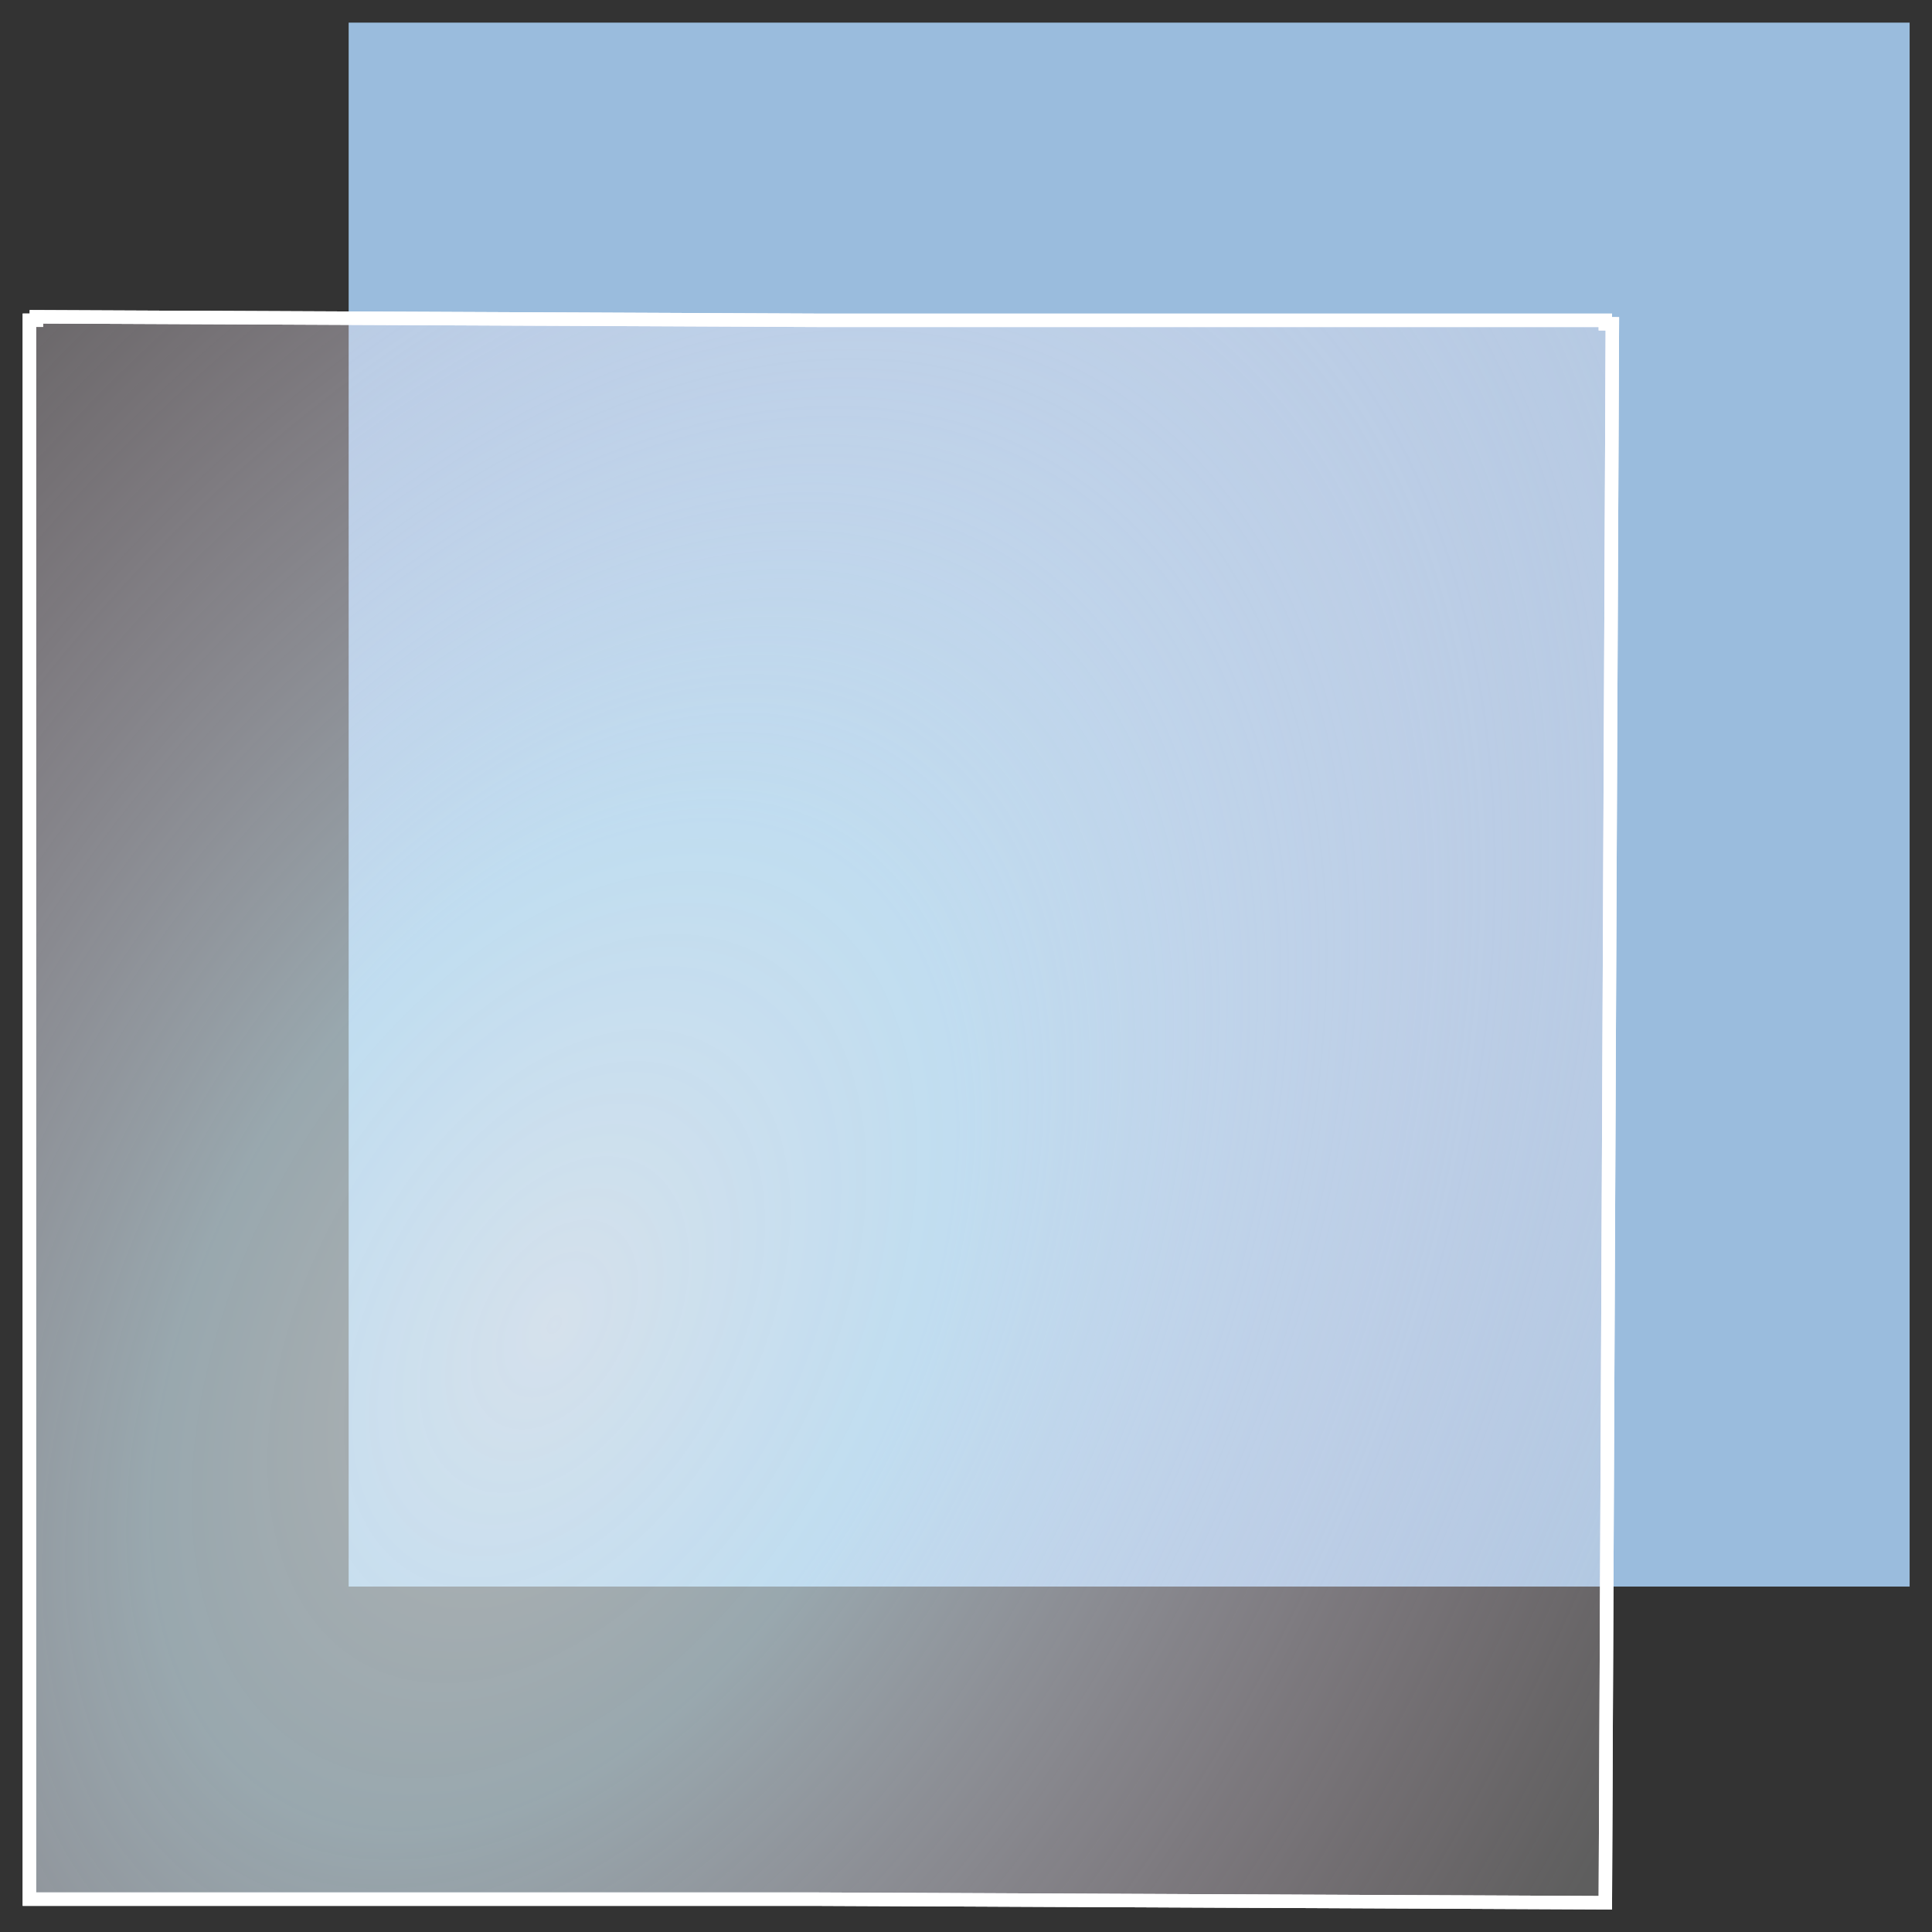
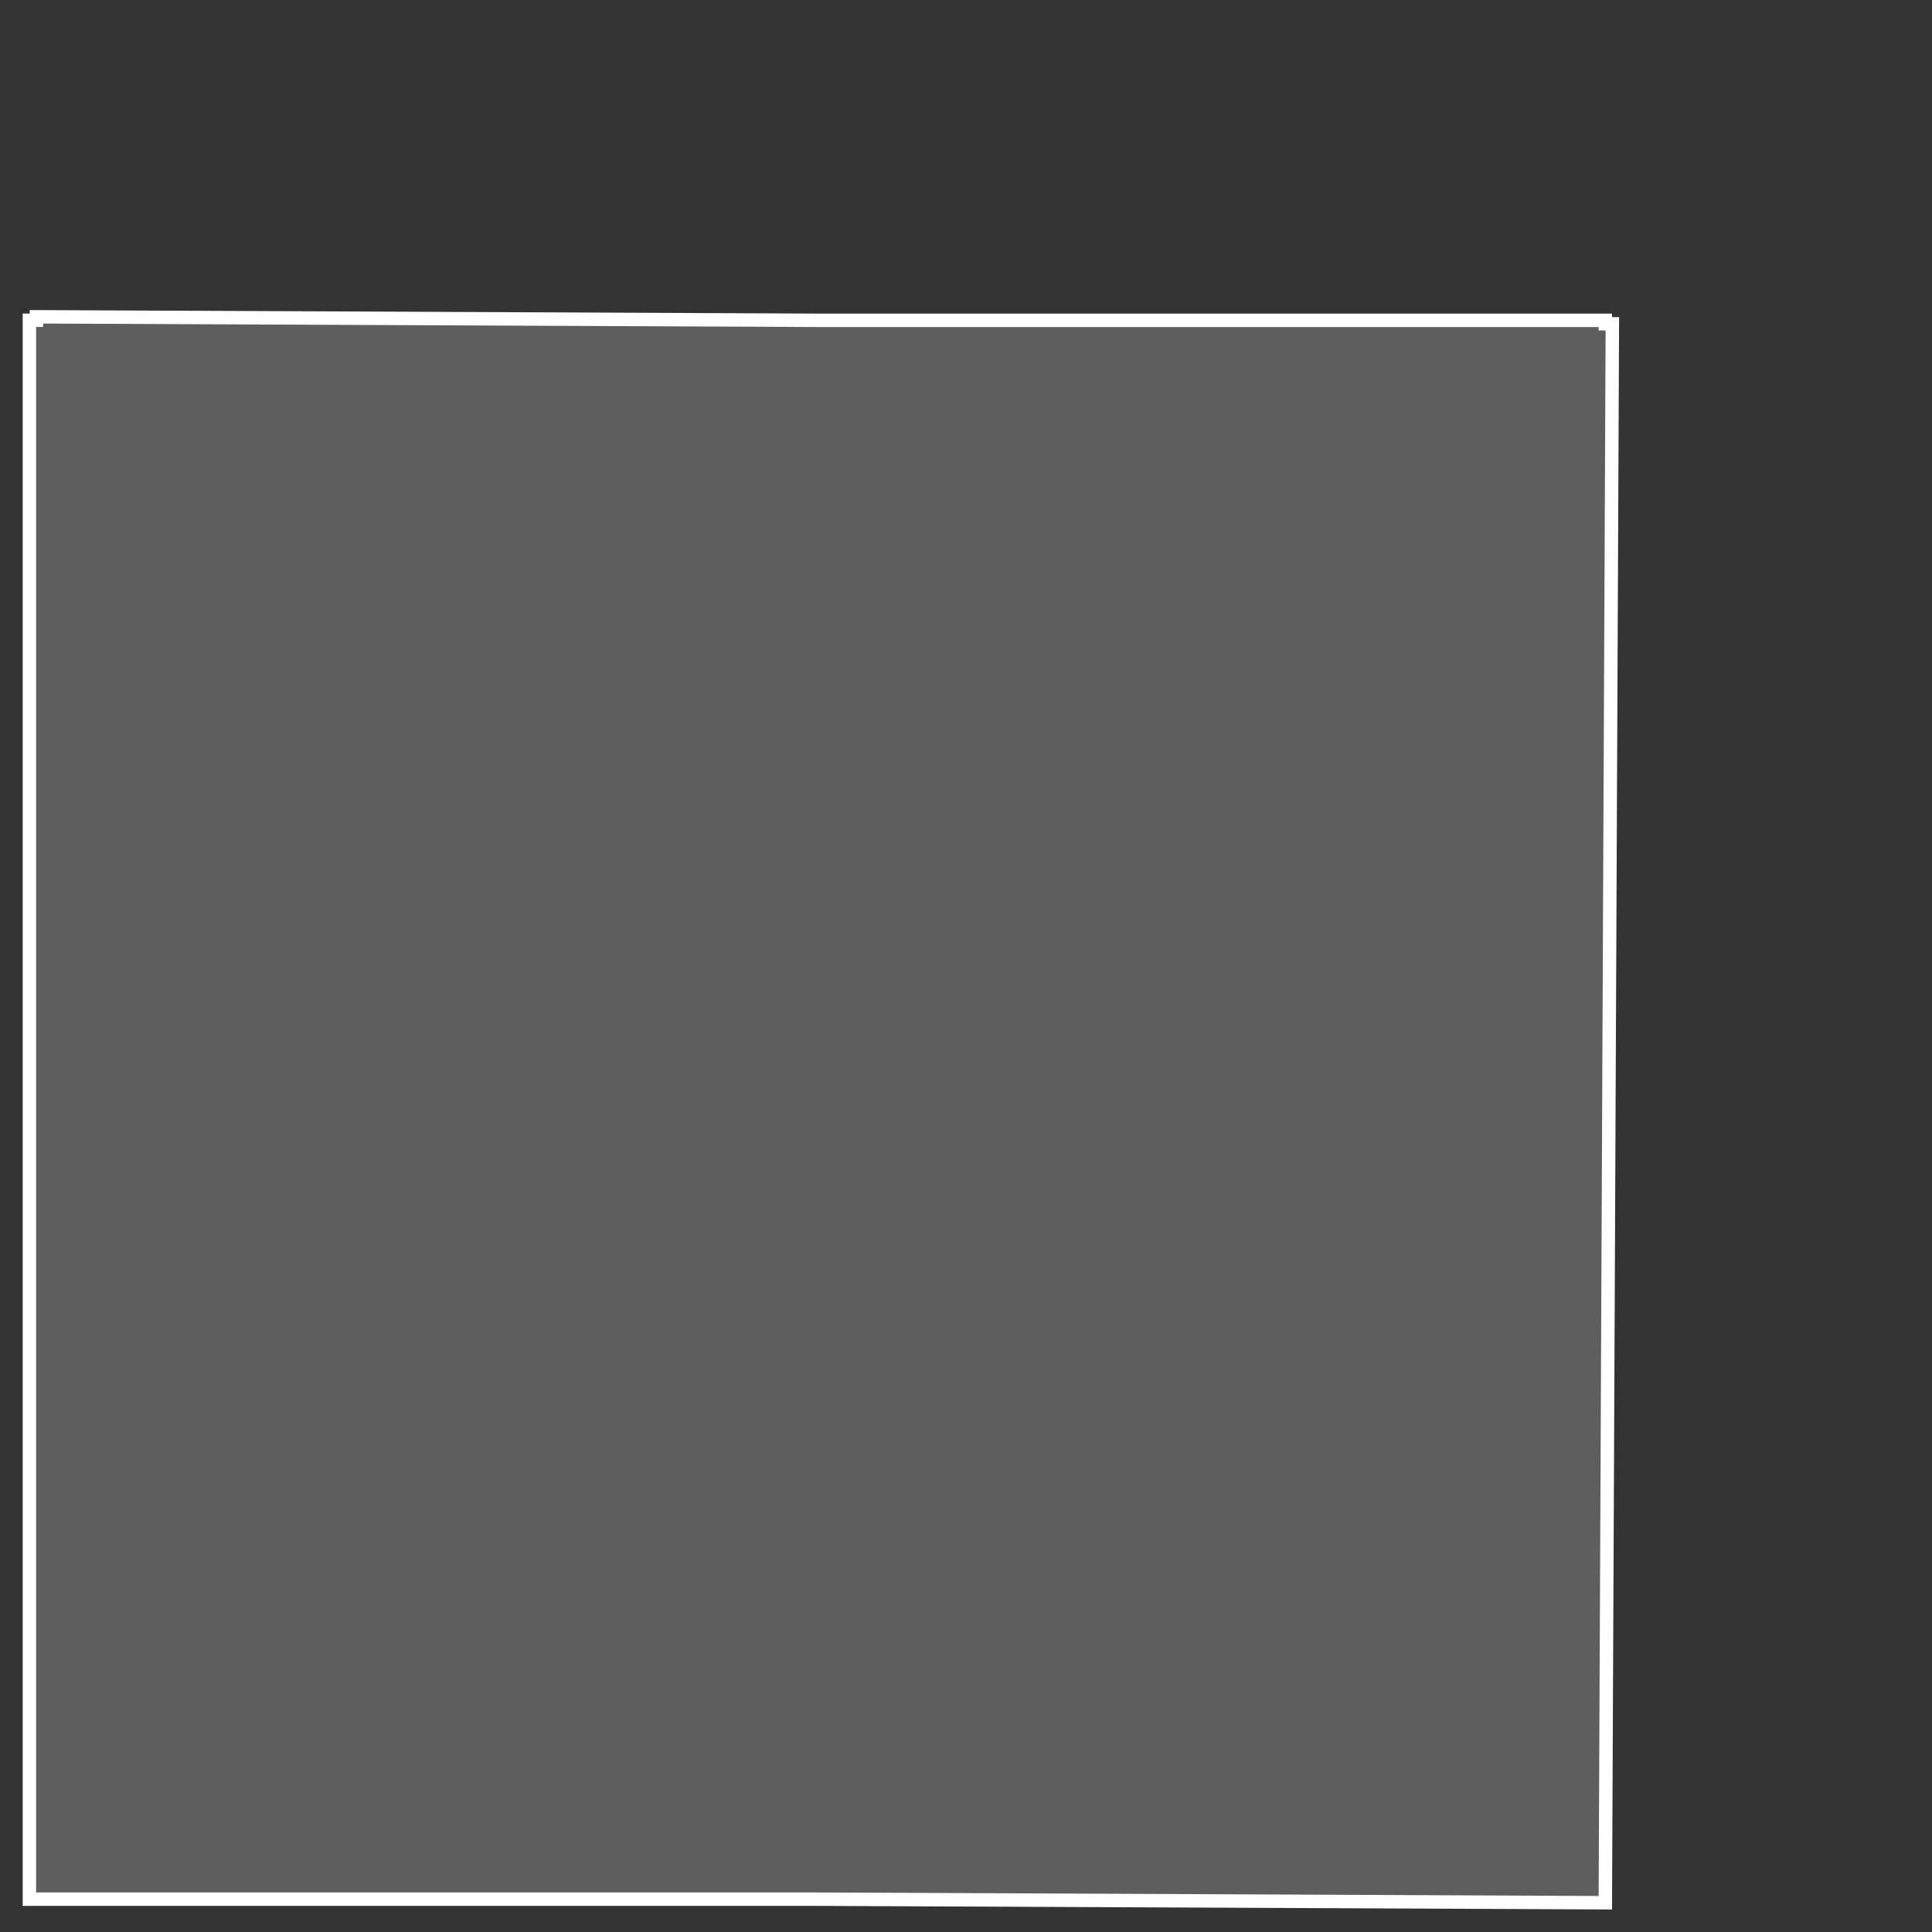
<svg xmlns="http://www.w3.org/2000/svg" xmlns:ns1="http://sodipodi.sourceforge.net/DTD/sodipodi-0.dtd" xmlns:ns2="http://www.inkscape.org/namespaces/inkscape" xmlns:xlink="http://www.w3.org/1999/xlink" width="256" height="256" viewBox="0 0 67.733 67.733" version="1.1" id="svg1" xml:space="preserve" ns1:docname="image.svg" ns2:version="1.3.2 (1:1.3.2+202311252150+091e20ef0f)">
  <rect x="0" y="0" width="67.733" height="67.733" fill="#333333" stroke="none" />
  <ns1:namedview id="namedview1" pagecolor="#ffffff" bordercolor="#000000" borderopacity="0.25" ns2:showpageshadow="2" ns2:pageopacity="0.0" ns2:pagecheckerboard="0" ns2:deskcolor="#d1d1d1" ns2:zoom="2.0218835" ns2:cx="143.92521" ns2:cy="218.11346" ns2:window-width="1850" ns2:window-height="1016" ns2:window-x="0" ns2:window-y="0" ns2:window-maximized="1" ns2:current-layer="svg1" />
  <defs id="defs1">
    <linearGradient id="linearGradient11">
      <stop style="stop-color:#f4f4f4;stop-opacity:0.56;" offset="0" id="stop12" />
      <stop style="stop-color:#d4f2ff;stop-opacity:0.498;" offset="0.292" id="stop14" />
      <stop style="stop-color:#ffceec;stop-opacity:0;" offset="1" id="stop13" />
    </linearGradient>
    <radialGradient xlink:href="#linearGradient11" id="radialGradient13" cx="104.553" cy="182.272" fx="104.553" fy="182.272" r="7.784" gradientUnits="userSpaceOnUse" gradientTransform="matrix(1.096,0.634,-1.004,1.743,122.154,-216.428)" />
  </defs>
  <g id="layer1" transform="matrix(4.167,0,0,4.167,-1.411,-1.411)">
    <g id="g17" transform="translate(-48.74,-156.083)">
-       <rect style="fill:#9abcdd;fill-opacity:1;stroke-width:0.03" id="rect1" width="13.133" height="13.158" x="52.012" y="156.612" />
      <path id="rect1-6-1" style="fill:#ededed;fill-opacity:0.234;stroke:#ffffff;stroke-width:0.113;stroke-dasharray:none;stroke-opacity:1" d="m 49.385,159.087 v 0.029 h -0.059 v 13.254 0.03 h 6.63 l 6.629,0.03 v -0.03 l 0.059,-13.254 -0.059,-4.7e-4 v -0.029 h -6.622 z" />
-       <path id="rect1-6" style="fill:url(#radialGradient13);fill-opacity:1;stroke:#ffffff;stroke-width:0.113;stroke-dasharray:none;stroke-opacity:1" d="m 49.385,159.087 v 0.029 h -0.059 v 13.254 0.03 h 6.63 l 6.629,0.03 v -0.03 l 0.059,-13.254 -0.059,-4.7e-4 v -0.029 h -6.622 z" />
    </g>
  </g>
</svg>